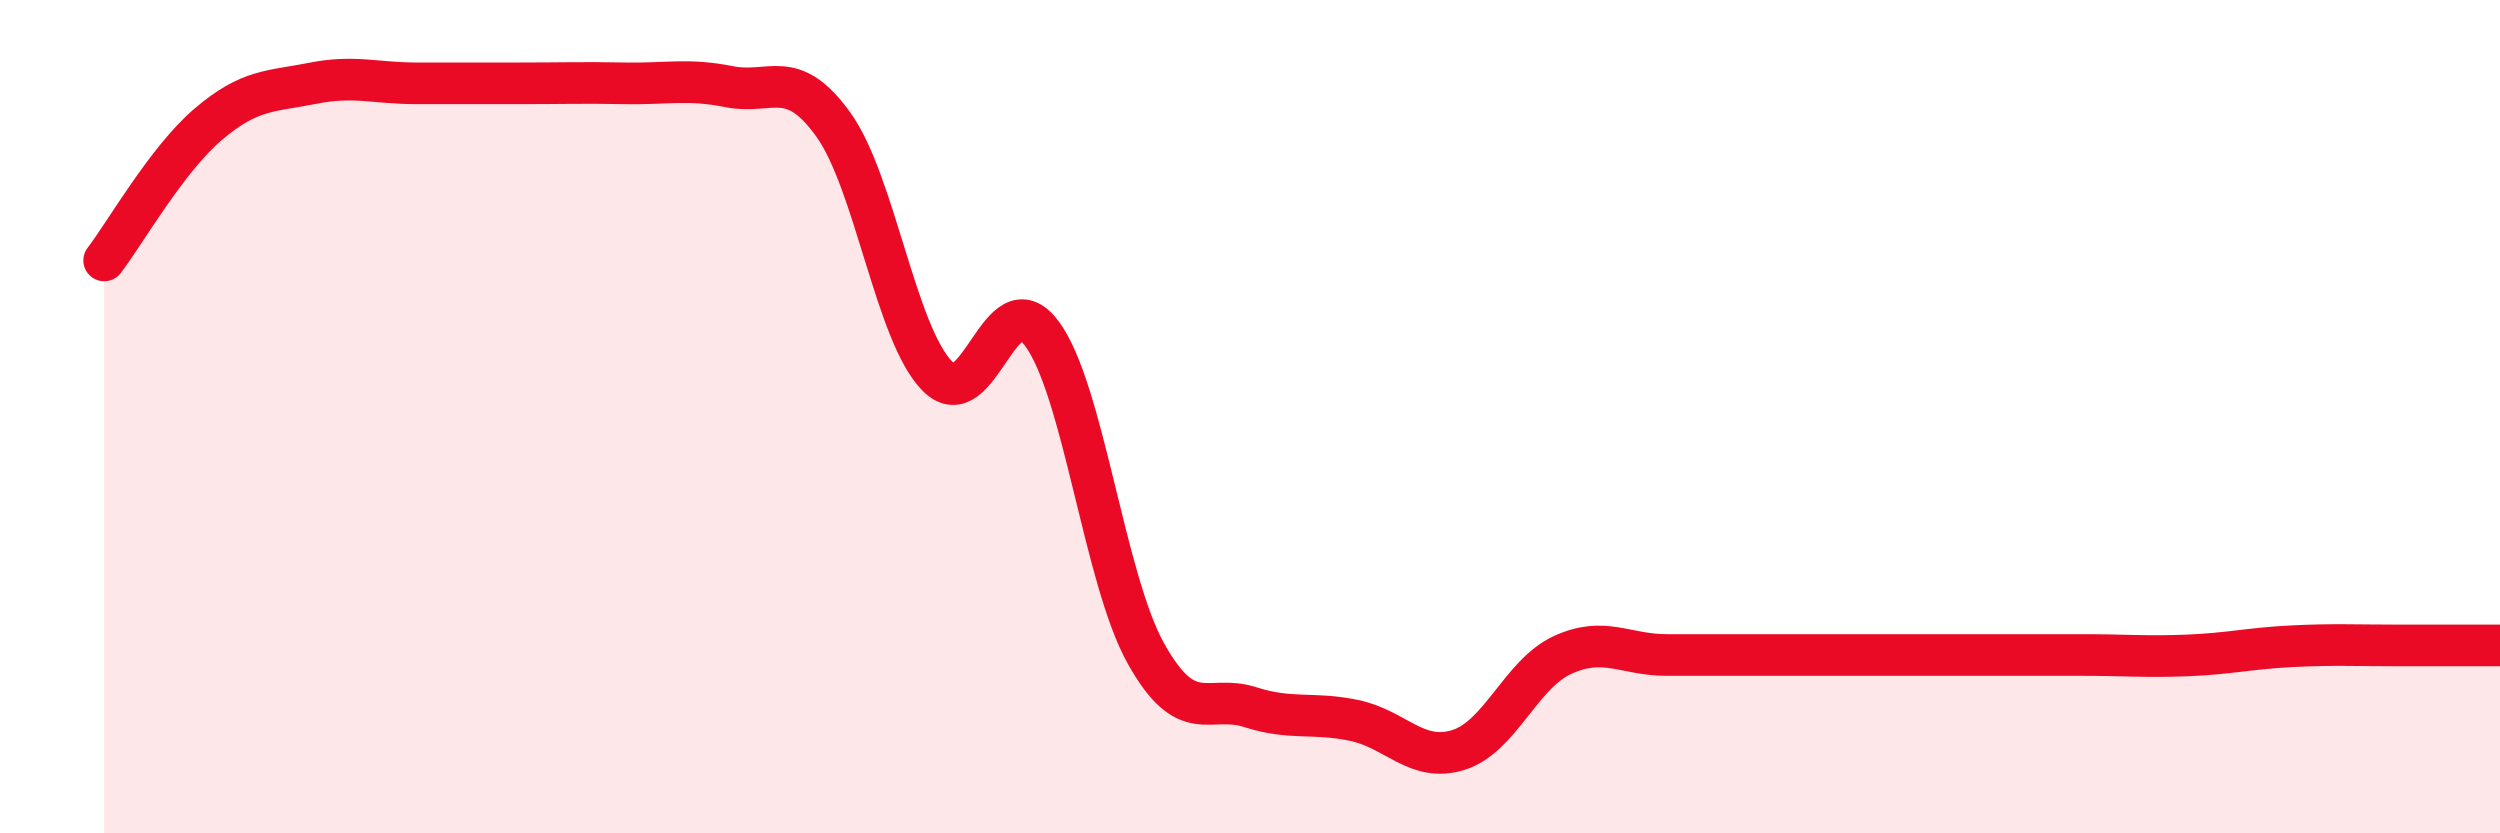
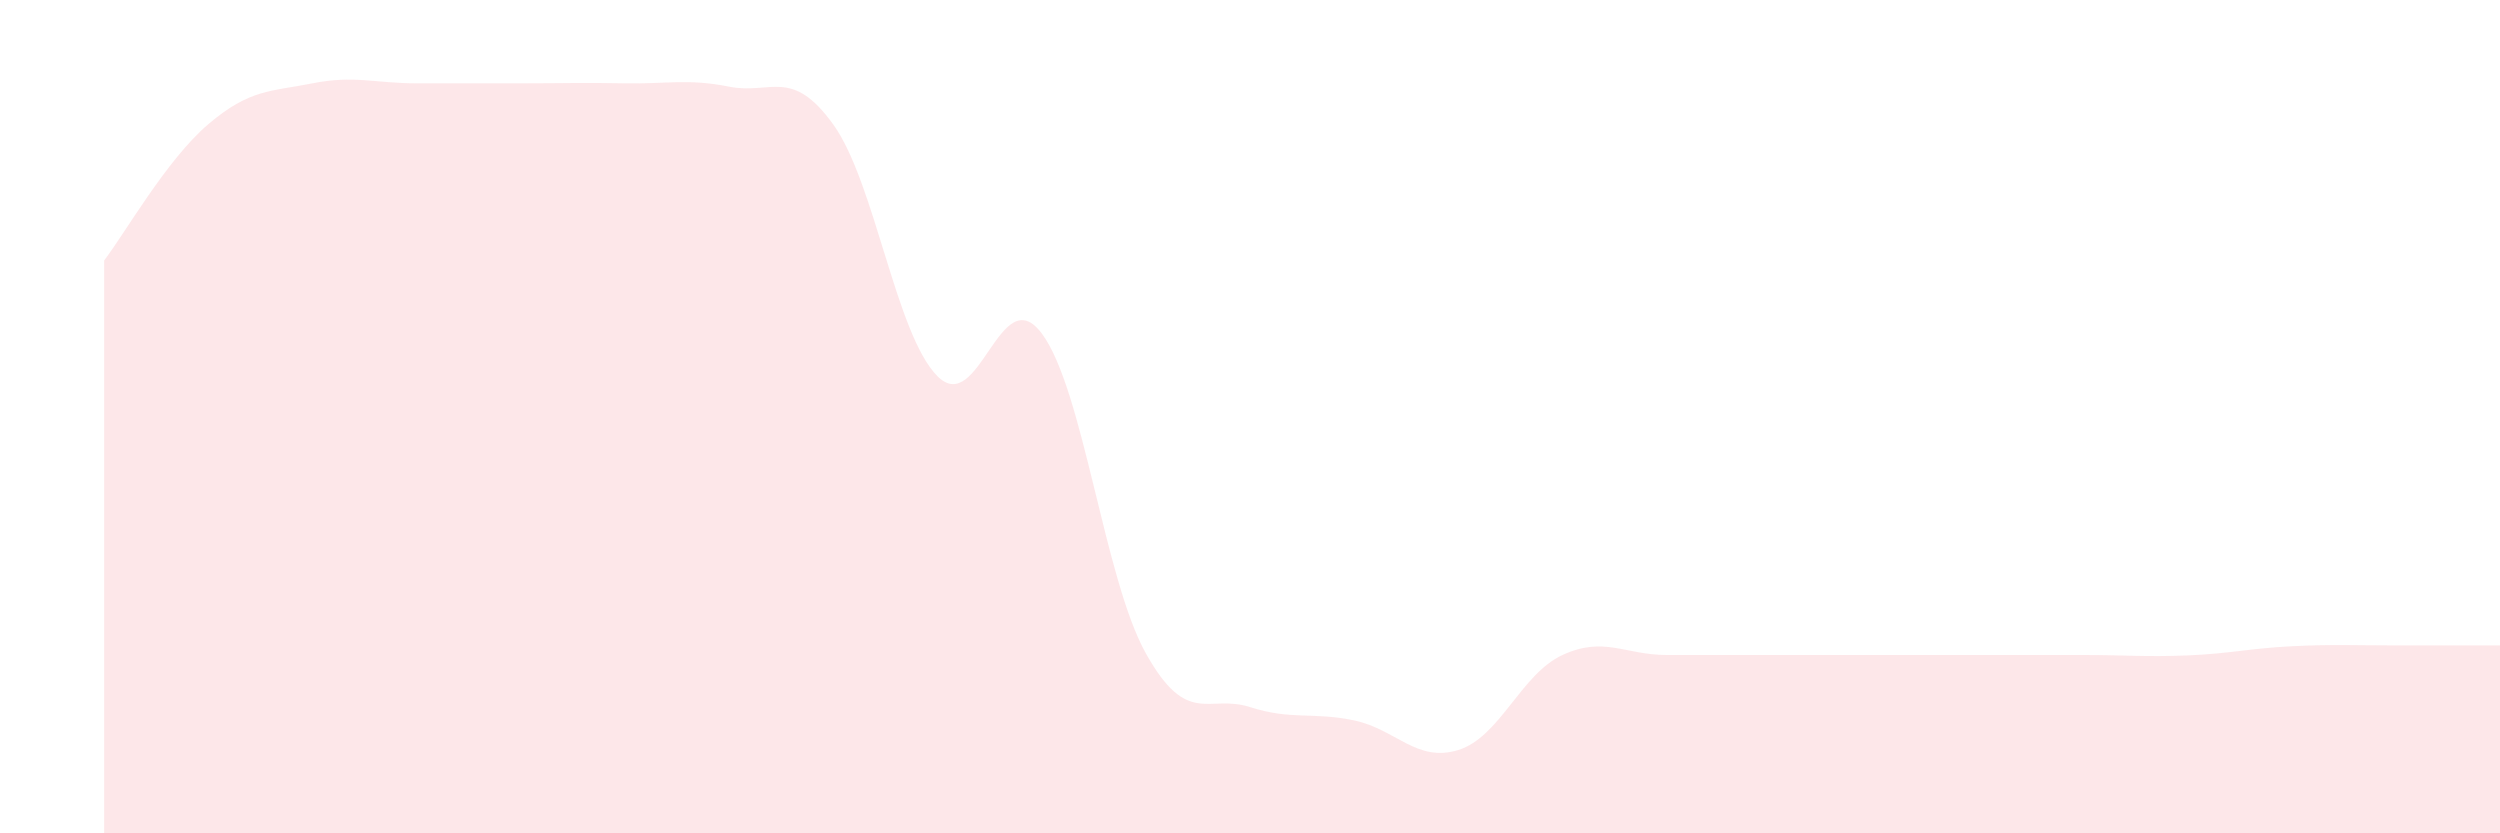
<svg xmlns="http://www.w3.org/2000/svg" width="60" height="20" viewBox="0 0 60 20">
  <path d="M 2.5,6.25 C 3,5.6 4,3.83 5,2.98 C 6,2.13 6.5,2.2 7.5,2 C 8.5,1.8 9,2 10,2 C 11,2 11.5,2 12.5,2 C 13.5,2 14,1.98 15,2 C 16,2.02 16.5,1.88 17.5,2.08 C 18.5,2.28 19,1.6 20,2.99 C 21,4.38 21.5,8.03 22.5,9.03 C 23.5,10.03 24,6.67 25,8 C 26,9.33 26.5,13.89 27.5,15.68 C 28.5,17.47 29,16.65 30,16.97 C 31,17.29 31.5,17.08 32.5,17.29 C 33.5,17.5 34,18.31 35,18 C 36,17.69 36.5,16.18 37.5,15.72 C 38.5,15.26 39,15.72 40,15.72 C 41,15.72 41.5,15.72 42.5,15.72 C 43.5,15.72 44,15.72 45,15.72 C 46,15.72 46.5,15.72 47.5,15.72 C 48.5,15.72 49,15.72 50,15.72 C 51,15.72 51.5,15.77 52.5,15.73 C 53.5,15.69 54,15.56 55,15.51 C 56,15.46 56.5,15.49 57.5,15.49 C 58.5,15.49 59.5,15.49 60,15.49L60 20L2.5 20Z" fill="#EB0A25" opacity="0.1" stroke-linecap="round" stroke-linejoin="round" />
-   <path d="M 2.5,6.25 C 3,5.6 4,3.83 5,2.98 C 6,2.13 6.5,2.2 7.5,2 C 8.5,1.8 9,2 10,2 C 11,2 11.5,2 12.5,2 C 13.5,2 14,1.98 15,2 C 16,2.02 16.5,1.88 17.5,2.08 C 18.5,2.28 19,1.6 20,2.99 C 21,4.38 21.5,8.03 22.5,9.03 C 23.5,10.03 24,6.67 25,8 C 26,9.33 26.5,13.89 27.5,15.68 C 28.5,17.47 29,16.65 30,16.97 C 31,17.29 31.5,17.08 32.5,17.29 C 33.5,17.5 34,18.31 35,18 C 36,17.69 36.5,16.18 37.5,15.72 C 38.5,15.26 39,15.72 40,15.72 C 41,15.72 41.5,15.72 42.5,15.72 C 43.5,15.72 44,15.72 45,15.72 C 46,15.72 46.5,15.72 47.5,15.72 C 48.5,15.72 49,15.72 50,15.72 C 51,15.72 51.5,15.77 52.5,15.73 C 53.5,15.69 54,15.56 55,15.51 C 56,15.46 56.5,15.49 57.5,15.49 C 58.5,15.49 59.5,15.49 60,15.49" stroke="#EB0A25" stroke-width="1" fill="none" stroke-linecap="round" stroke-linejoin="round" />
</svg>